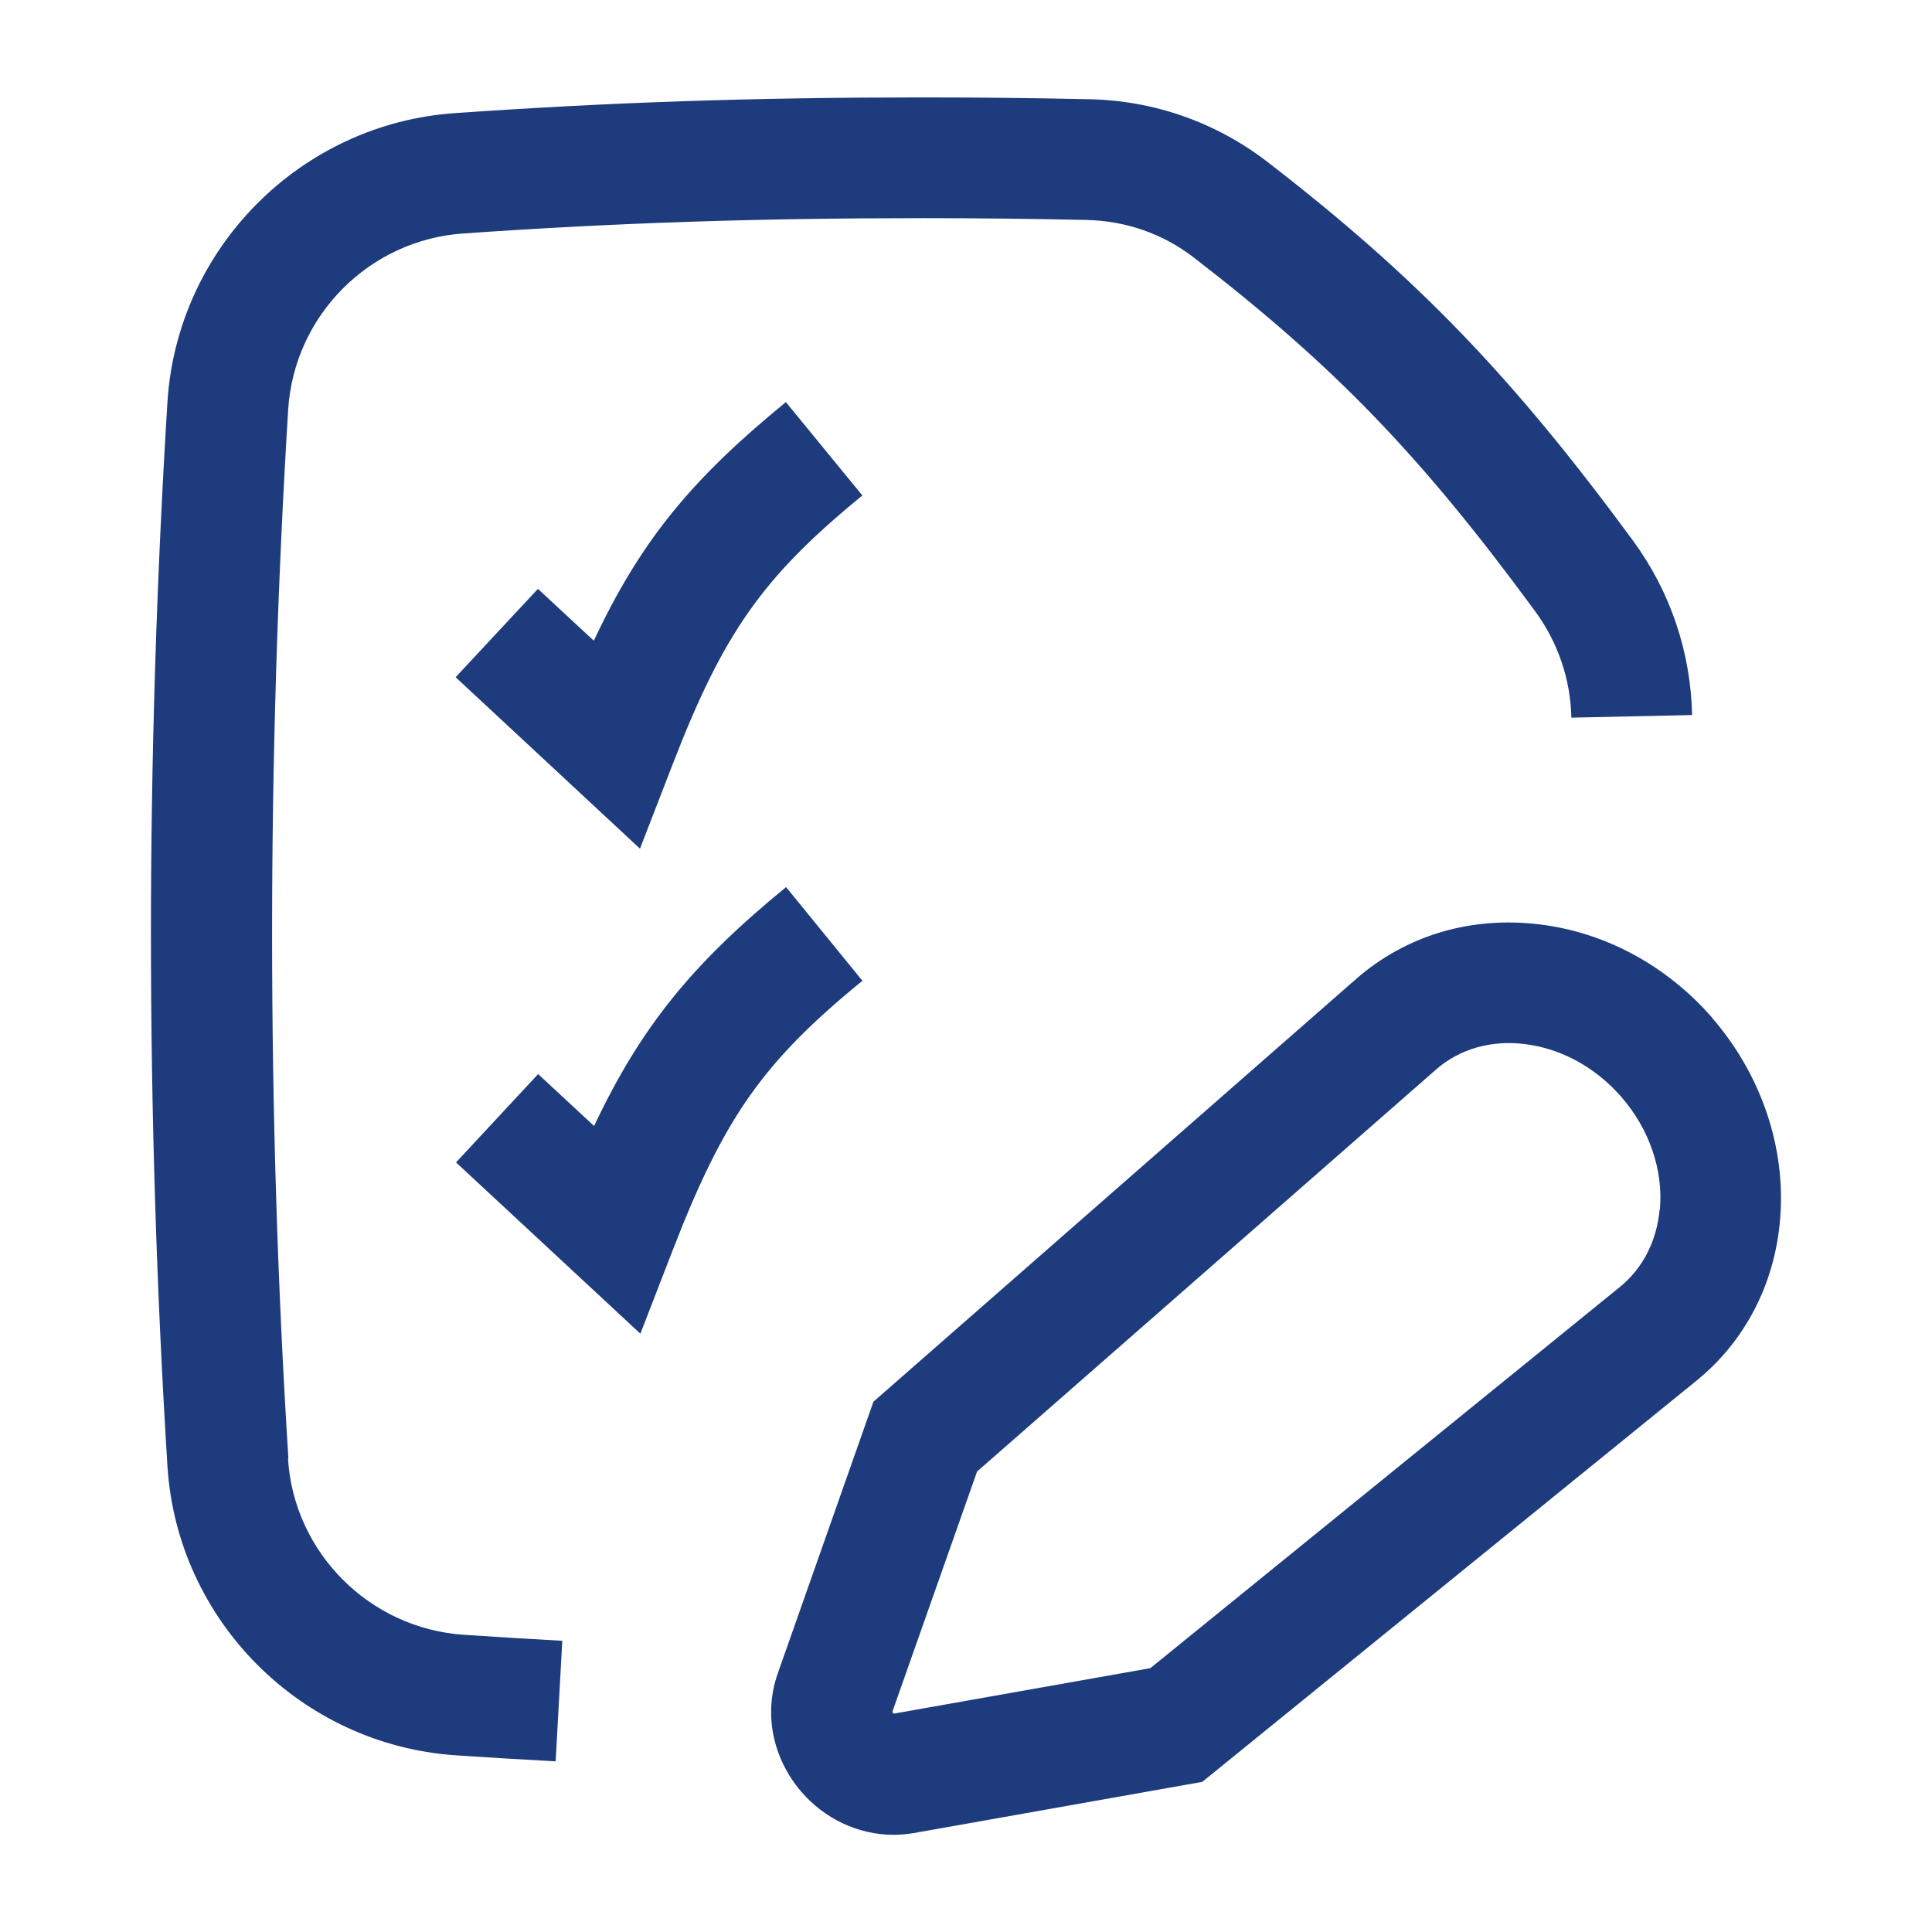
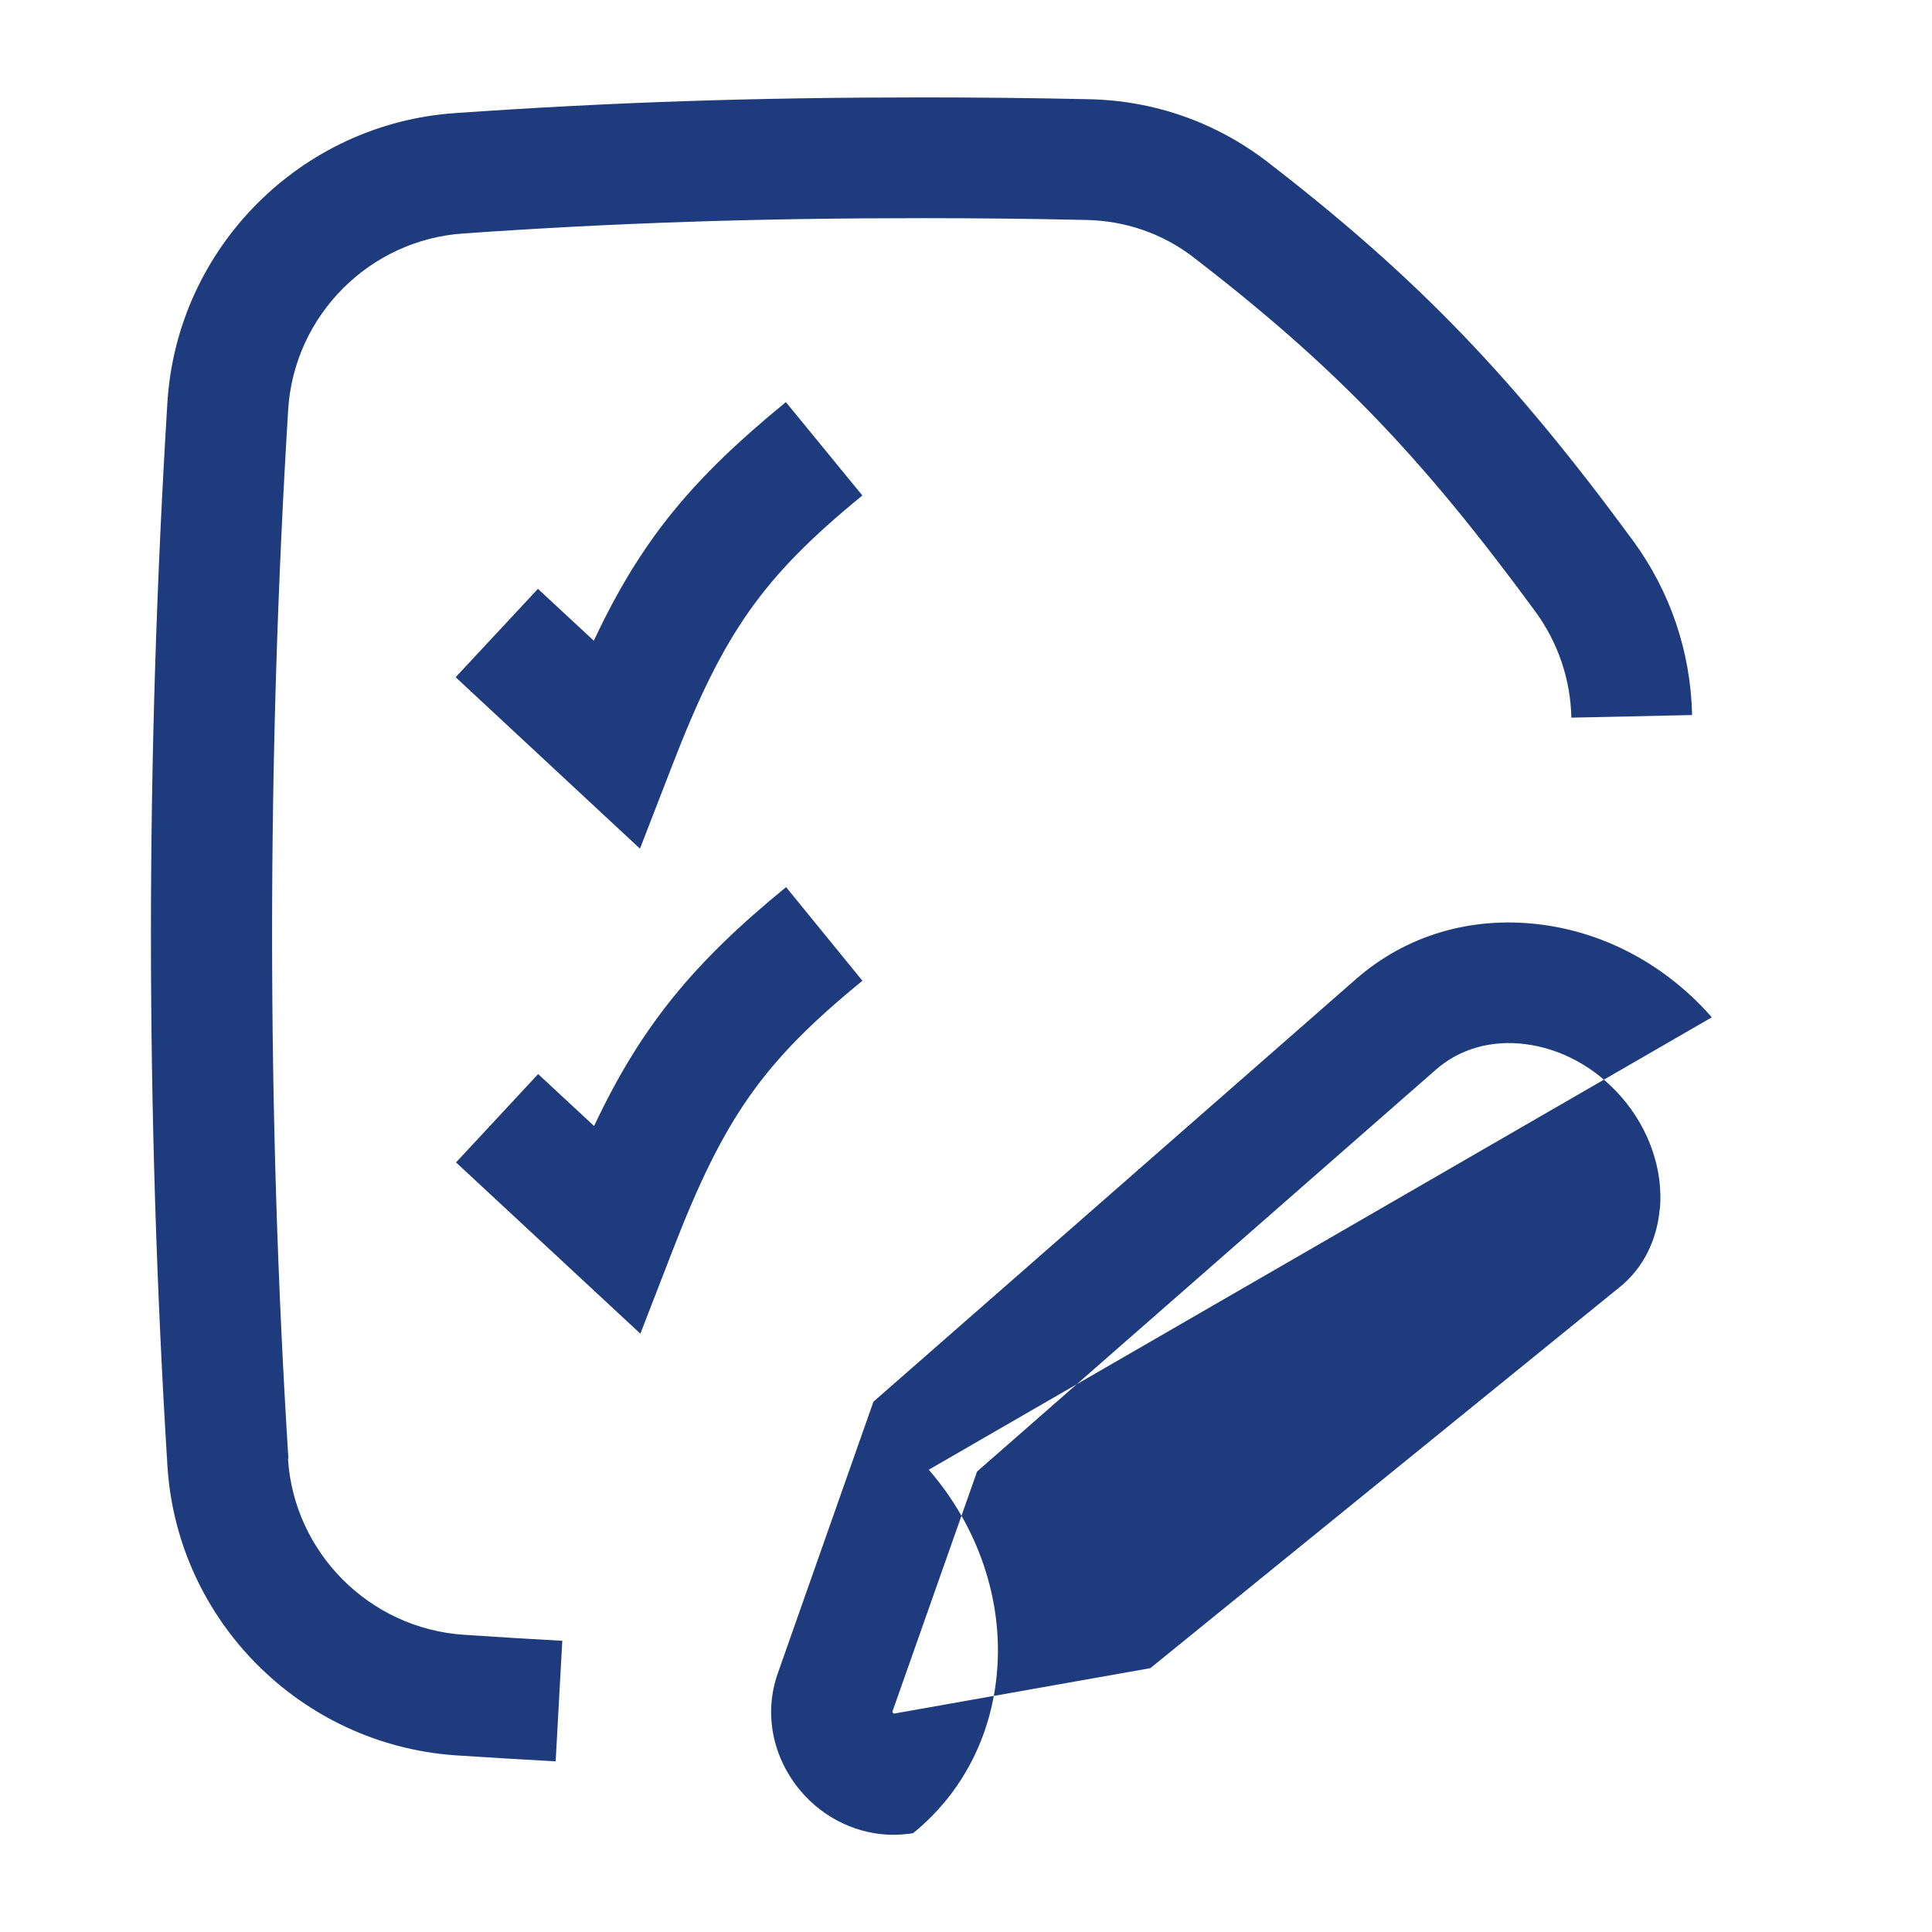
<svg xmlns="http://www.w3.org/2000/svg" id="Layer_1" data-name="Layer 1" viewBox="0 0 96 96">
  <defs>
    <style>
      .cls-1 {
        fill: #1e3c7d;
        stroke-width: 0px;
      }
    </style>
  </defs>
-   <path class="cls-1" d="m14.33,72.47c-.54-8.55-.81-17.32-.81-26.07,0-8.66.27-17.43.8-26.06.3-4.67,4.04-8.43,8.72-8.74,7.58-.53,14.62-.76,22.83-.76,2.72,0,5.44.03,8.11.09,1.95.04,3.8.68,5.33,1.86,7,5.4,11.29,9.84,16.99,17.61,1.12,1.54,1.74,3.36,1.78,5.26l6-.13c-.07-3.14-1.08-6.13-2.94-8.67-6.01-8.18-10.77-13.11-18.18-18.83-2.57-1.97-5.64-3.04-8.87-3.1-2.7-.06-5.47-.09-8.23-.09-8.35,0-15.52.24-23.24.78-7.66.52-13.81,6.68-14.3,14.35-.54,8.76-.82,17.65-.82,26.44,0,8.88.28,17.77.82,26.44.48,7.66,6.62,13.83,14.3,14.37,1.66.11,3.33.21,4.99.3l.33-5.99c-1.64-.09-3.28-.19-4.91-.3-4.68-.32-8.43-4.09-8.72-8.75Zm15.18-40.63l-2.78-2.58-4.09,4.39,9.16,8.52,1.6-4.13c2.55-6.61,4.5-9.37,9.45-13.42l-3.8-4.64c-4.66,3.81-7.2,6.86-9.55,11.87Zm55.55,18.71c-2.26-2.58-5.31-4.23-8.58-4.62-3.39-.41-6.62.55-9.09,2.71l-23.99,21.01-4.76,13.52c-.69,1.98-.26,4.16,1.15,5.83,1.17,1.38,2.87,2.17,4.6,2.17.33,0,.65-.03.98-.08l14.37-2.55,24.54-19.92c2.42-1.96,3.9-4.8,4.17-8.01.31-3.56-.93-7.22-3.39-10.05Zm-2.59,9.53c-.14,1.57-.84,2.95-1.98,3.87l-23.33,18.94-12.75,2.26s-.06-.06-.07-.09l4.21-11.94,22.8-19.97c1.17-1.03,2.75-1.48,4.42-1.27,1.8.22,3.5,1.15,4.78,2.61,1.4,1.6,2.1,3.64,1.93,5.59Zm-39.62-11.35l-3.79-4.65c-4.59,3.75-7.19,6.89-9.54,11.87l-2.78-2.58-4.08,4.39,9.16,8.51,1.6-4.13c2.56-6.62,4.5-9.38,9.45-13.42Z" />
+   <path class="cls-1" d="m14.33,72.47c-.54-8.55-.81-17.32-.81-26.07,0-8.66.27-17.43.8-26.06.3-4.67,4.04-8.43,8.72-8.74,7.58-.53,14.62-.76,22.83-.76,2.72,0,5.44.03,8.11.09,1.95.04,3.8.68,5.33,1.86,7,5.4,11.29,9.84,16.99,17.61,1.12,1.54,1.74,3.36,1.78,5.26l6-.13c-.07-3.14-1.08-6.13-2.94-8.67-6.01-8.18-10.77-13.11-18.18-18.83-2.57-1.97-5.64-3.04-8.87-3.1-2.7-.06-5.47-.09-8.23-.09-8.35,0-15.52.24-23.24.78-7.66.52-13.81,6.68-14.3,14.35-.54,8.76-.82,17.65-.82,26.44,0,8.88.28,17.77.82,26.44.48,7.66,6.62,13.83,14.3,14.37,1.66.11,3.33.21,4.99.3l.33-5.99c-1.64-.09-3.28-.19-4.91-.3-4.68-.32-8.43-4.09-8.72-8.75Zm15.18-40.63l-2.78-2.58-4.09,4.39,9.16,8.52,1.6-4.13c2.55-6.61,4.5-9.37,9.45-13.42l-3.8-4.64c-4.66,3.81-7.2,6.86-9.55,11.87Zm55.55,18.71c-2.26-2.58-5.31-4.23-8.58-4.62-3.39-.41-6.62.55-9.09,2.71l-23.99,21.01-4.76,13.52c-.69,1.98-.26,4.16,1.15,5.83,1.17,1.38,2.87,2.17,4.6,2.17.33,0,.65-.03.98-.08c2.42-1.96,3.9-4.8,4.17-8.01.31-3.56-.93-7.22-3.39-10.05Zm-2.59,9.53c-.14,1.57-.84,2.95-1.98,3.87l-23.33,18.94-12.75,2.26s-.06-.06-.07-.09l4.21-11.94,22.8-19.97c1.17-1.03,2.75-1.48,4.42-1.27,1.8.22,3.5,1.15,4.78,2.61,1.4,1.6,2.1,3.64,1.93,5.59Zm-39.62-11.35l-3.79-4.65c-4.59,3.75-7.19,6.89-9.54,11.87l-2.78-2.58-4.08,4.39,9.16,8.51,1.6-4.13c2.56-6.62,4.5-9.38,9.45-13.42Z" />
</svg>